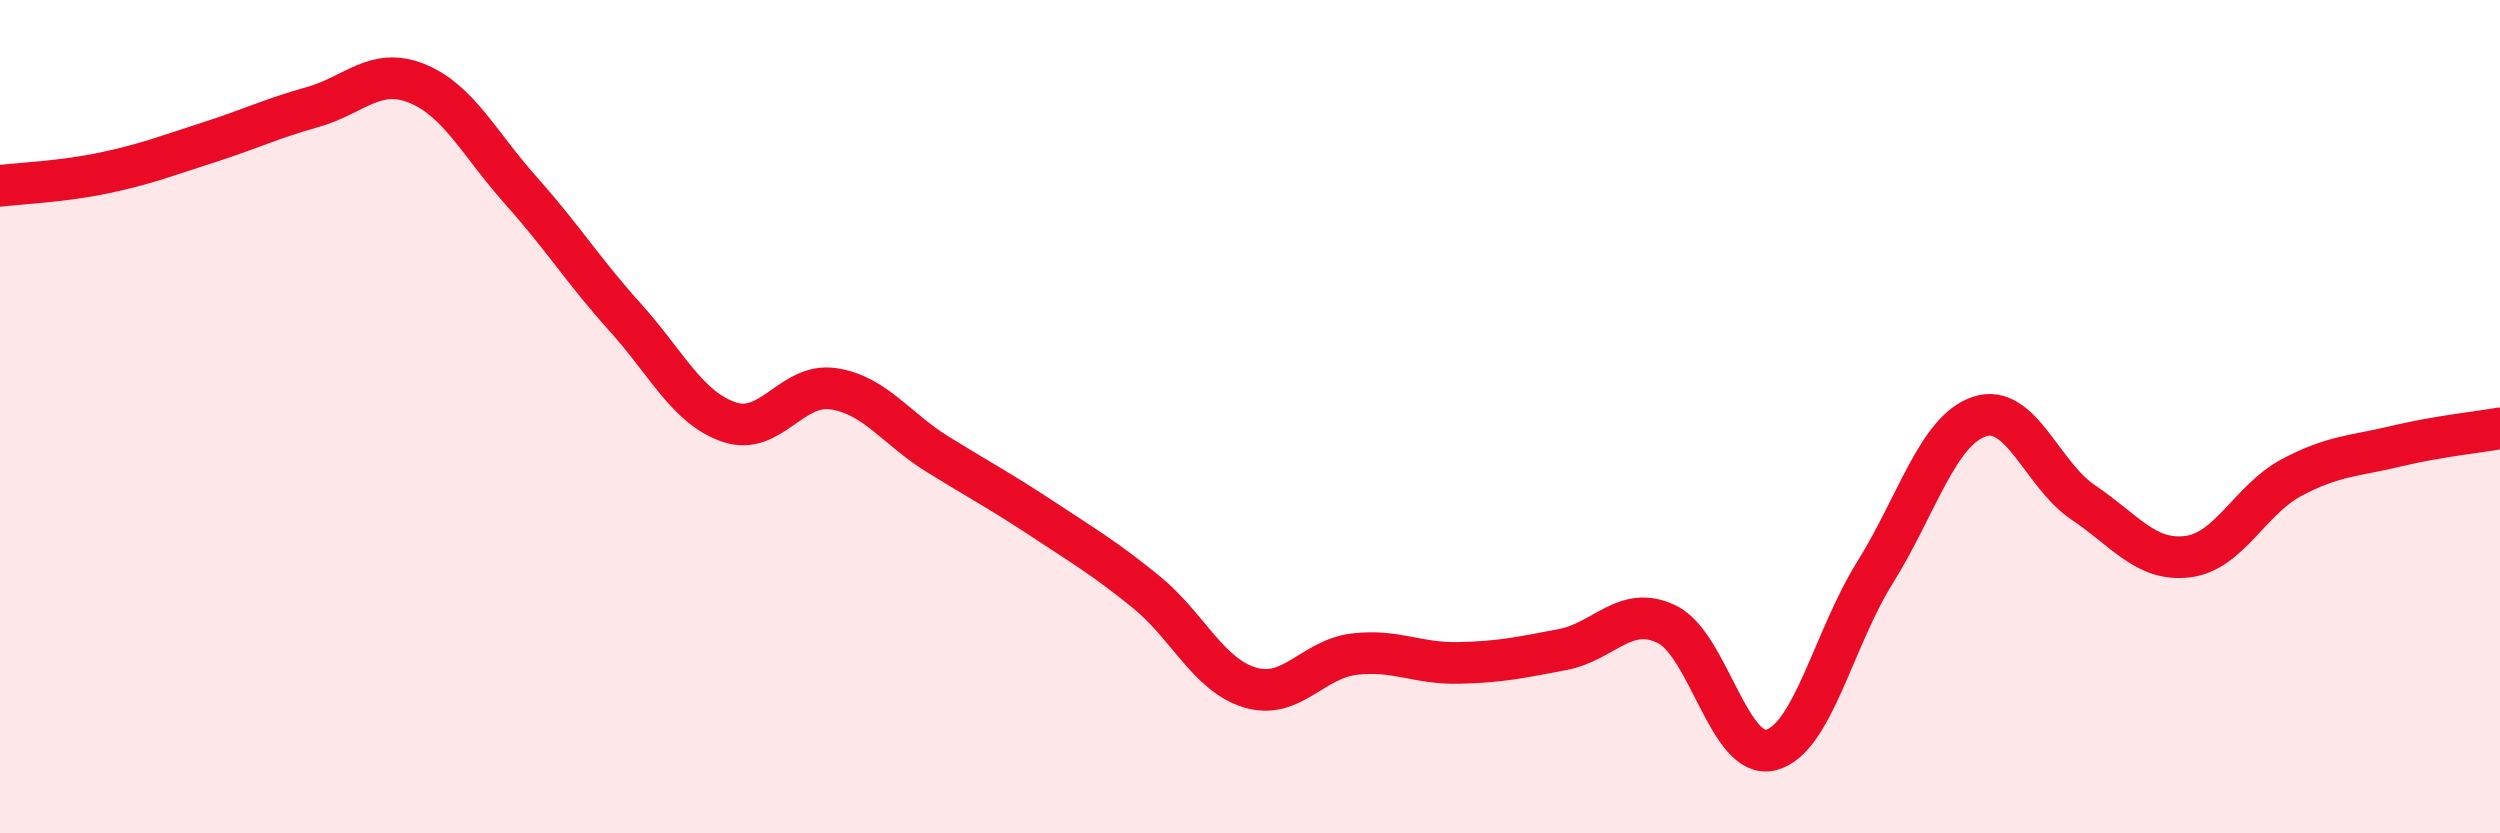
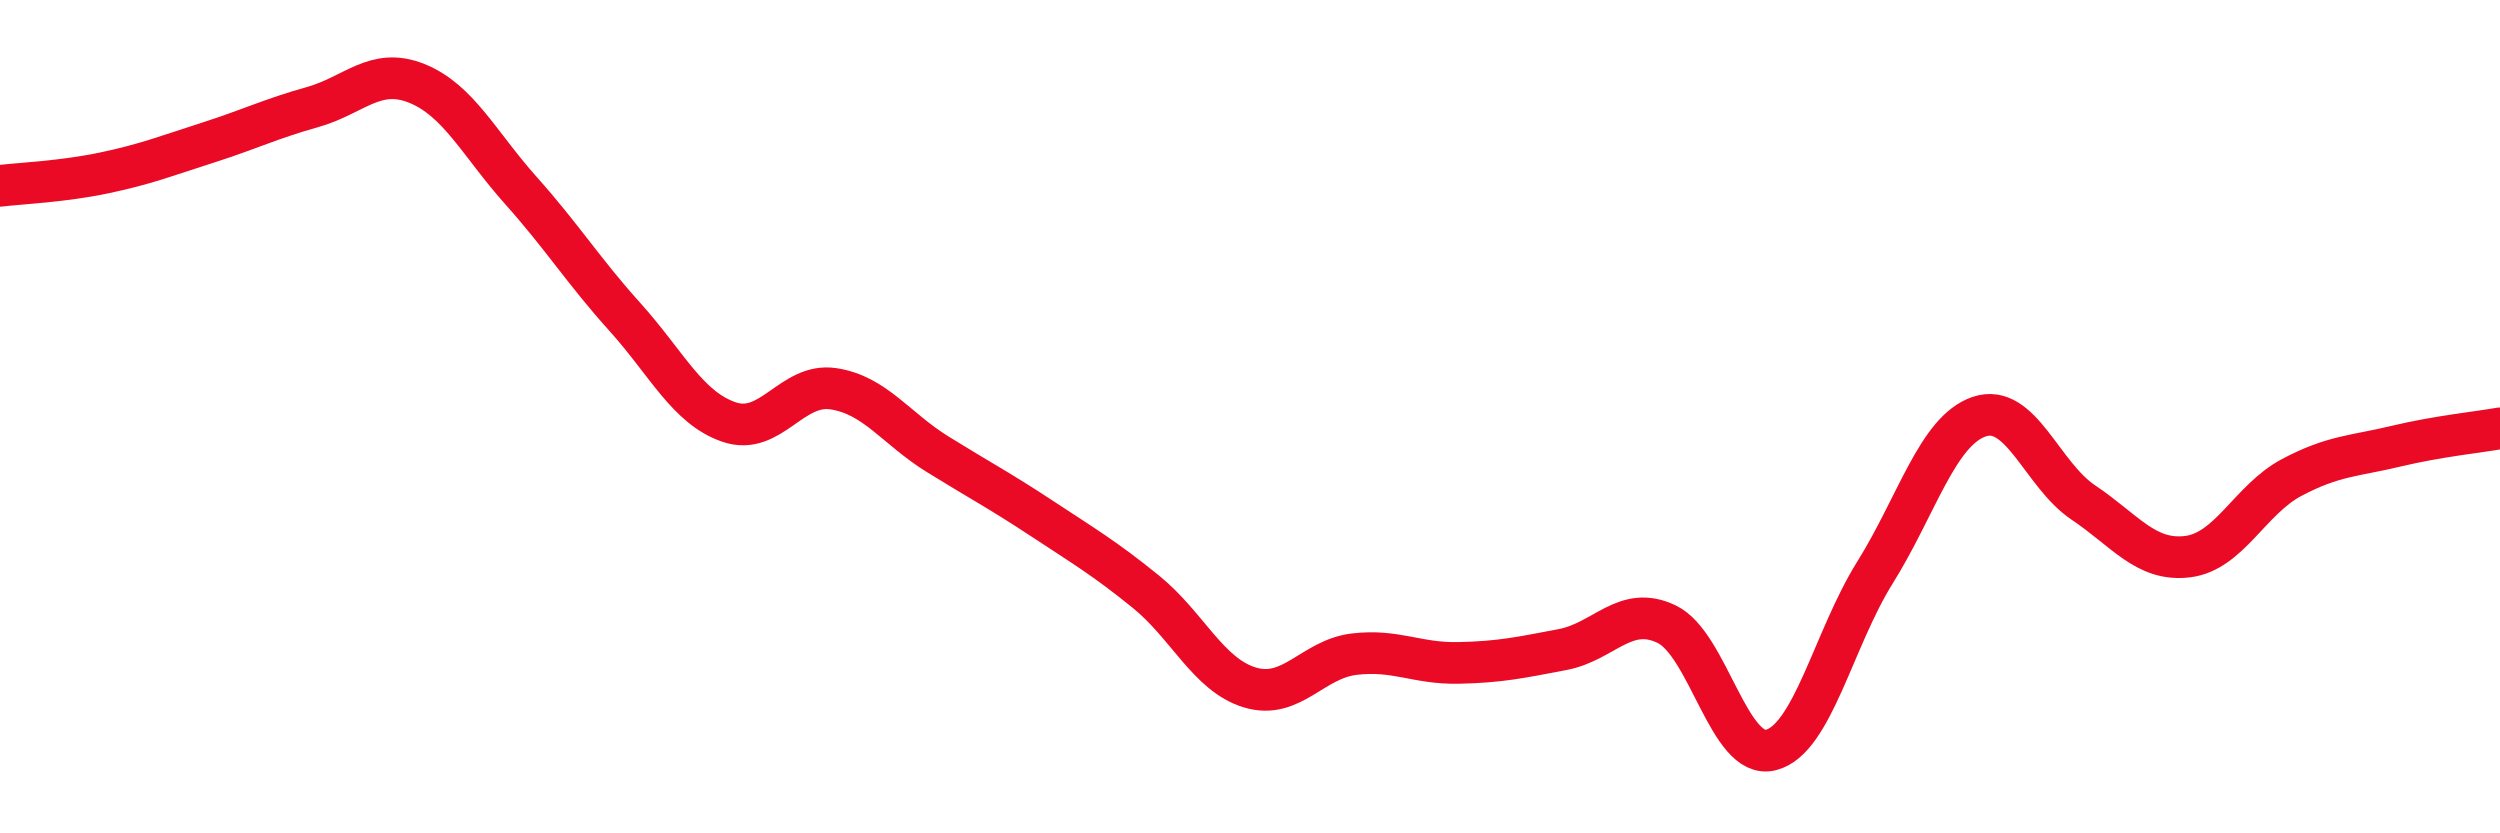
<svg xmlns="http://www.w3.org/2000/svg" width="60" height="20" viewBox="0 0 60 20">
-   <path d="M 0,4.46 C 0.5,4.4 1.5,4.36 2.5,4.15 C 3.5,3.94 4,3.74 5,3.42 C 6,3.1 6.5,2.85 7.5,2.57 C 8.5,2.29 9,1.6 10,2 C 11,2.4 11.5,3.45 12.5,4.57 C 13.5,5.69 14,6.5 15,7.61 C 16,8.72 16.5,9.79 17.5,10.13 C 18.5,10.47 19,9.18 20,9.33 C 21,9.48 21.5,10.28 22.5,10.9 C 23.5,11.52 24,11.78 25,12.44 C 26,13.1 26.5,13.39 27.5,14.2 C 28.5,15.01 29,16.2 30,16.5 C 31,16.8 31.5,15.82 32.5,15.7 C 33.5,15.58 34,15.93 35,15.91 C 36,15.89 36.5,15.78 37.5,15.59 C 38.5,15.4 39,14.5 40,14.98 C 41,15.46 41.5,18.25 42.5,18 C 43.5,17.75 44,15.34 45,13.74 C 46,12.14 46.5,10.34 47.5,10 C 48.5,9.66 49,11.39 50,12.06 C 51,12.73 51.5,13.48 52.5,13.36 C 53.5,13.24 54,11.99 55,11.46 C 56,10.93 56.5,10.95 57.5,10.71 C 58.5,10.47 59.5,10.37 60,10.28L60 20L0 20Z" fill="#EB0A25" opacity="0.1" stroke-linecap="round" stroke-linejoin="round" />
  <path d="M 0,4.46 C 0.5,4.4 1.5,4.36 2.5,4.15 C 3.5,3.94 4,3.74 5,3.42 C 6,3.1 6.5,2.85 7.5,2.57 C 8.5,2.29 9,1.6 10,2 C 11,2.4 11.5,3.45 12.5,4.57 C 13.5,5.69 14,6.5 15,7.61 C 16,8.72 16.5,9.79 17.5,10.13 C 18.5,10.47 19,9.18 20,9.33 C 21,9.48 21.5,10.28 22.5,10.9 C 23.5,11.52 24,11.78 25,12.44 C 26,13.1 26.5,13.39 27.5,14.2 C 28.5,15.01 29,16.2 30,16.5 C 31,16.8 31.5,15.82 32.5,15.7 C 33.5,15.58 34,15.93 35,15.91 C 36,15.89 36.5,15.78 37.5,15.59 C 38.5,15.4 39,14.5 40,14.98 C 41,15.46 41.5,18.25 42.5,18 C 43.5,17.75 44,15.34 45,13.74 C 46,12.14 46.5,10.34 47.5,10 C 48.5,9.66 49,11.39 50,12.06 C 51,12.73 51.5,13.48 52.5,13.36 C 53.5,13.24 54,11.99 55,11.46 C 56,10.93 56.5,10.95 57.5,10.71 C 58.5,10.47 59.5,10.37 60,10.28" stroke="#EB0A25" stroke-width="1" fill="none" stroke-linecap="round" stroke-linejoin="round" />
</svg>